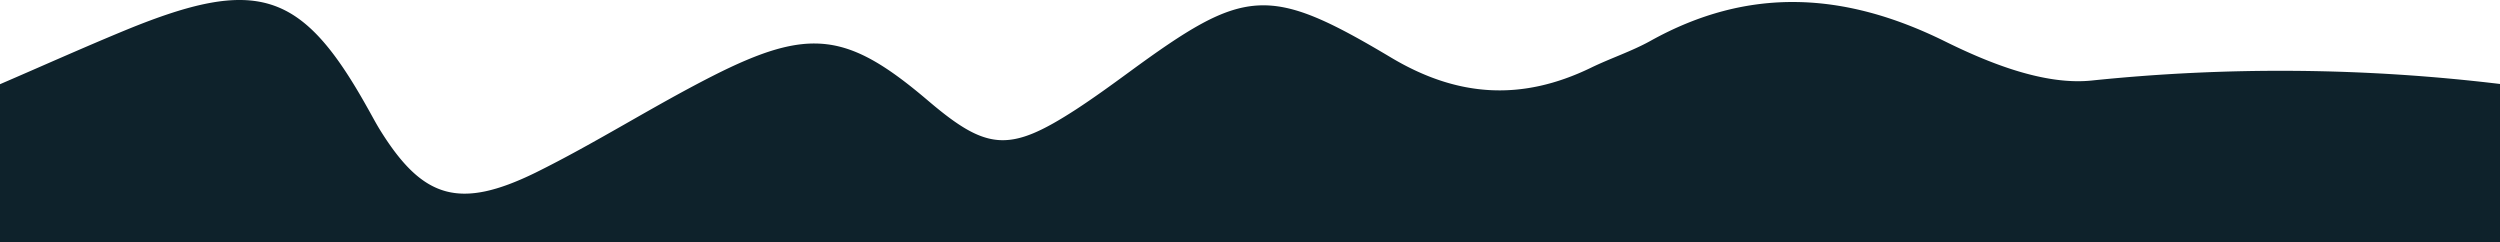
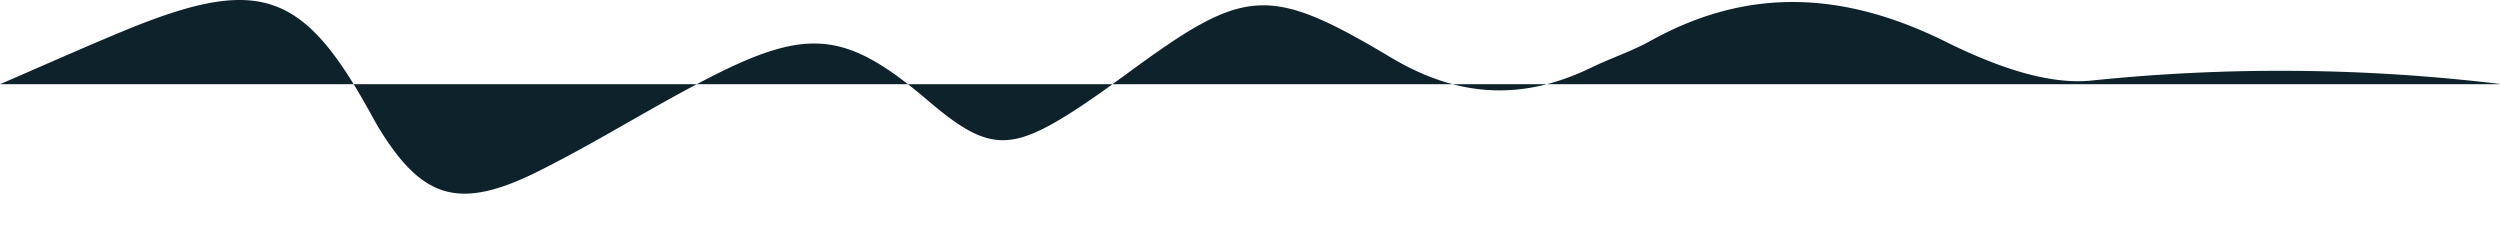
<svg xmlns="http://www.w3.org/2000/svg" width="1280" height="124" fill="none">
-   <path fill="#0E222B" d="M1281 43.116V124H0V43.116c21.454-9.249 42.72-18.782 64.299-27.688 67.346-27.63 90.229-20.266 123.622 39.39 2.426 4.225 4.602 8.506 7.214 12.617 21.516 34.252 40.171 39.96 78.974 21.007 31.092-15.356 59.884-33.852 90.665-49.494 49.748-25.232 69.211-22.492 110.626 12.788 30.097 25.575 41.539 26.317 75.554 4.281 9.266-6.051 18.22-12.559 27.113-19.067 59.386-43.5 71.139-45.041 134.256-7.421 34.077 20.323 66.911 22.264 102.169 5.195 10.074-4.91 20.956-8.45 30.595-13.815 50.183-27.916 99.122-25.061 150.175 0 23.008 11.417 51.428 22.834 75.678 20.323A939.6 939.6 0 0 1 1281 43.115" />
+   <path fill="#0E222B" d="M1281 43.116H0V43.116c21.454-9.249 42.72-18.782 64.299-27.688 67.346-27.63 90.229-20.266 123.622 39.39 2.426 4.225 4.602 8.506 7.214 12.617 21.516 34.252 40.171 39.96 78.974 21.007 31.092-15.356 59.884-33.852 90.665-49.494 49.748-25.232 69.211-22.492 110.626 12.788 30.097 25.575 41.539 26.317 75.554 4.281 9.266-6.051 18.22-12.559 27.113-19.067 59.386-43.5 71.139-45.041 134.256-7.421 34.077 20.323 66.911 22.264 102.169 5.195 10.074-4.91 20.956-8.45 30.595-13.815 50.183-27.916 99.122-25.061 150.175 0 23.008 11.417 51.428 22.834 75.678 20.323A939.6 939.6 0 0 1 1281 43.115" />
</svg>